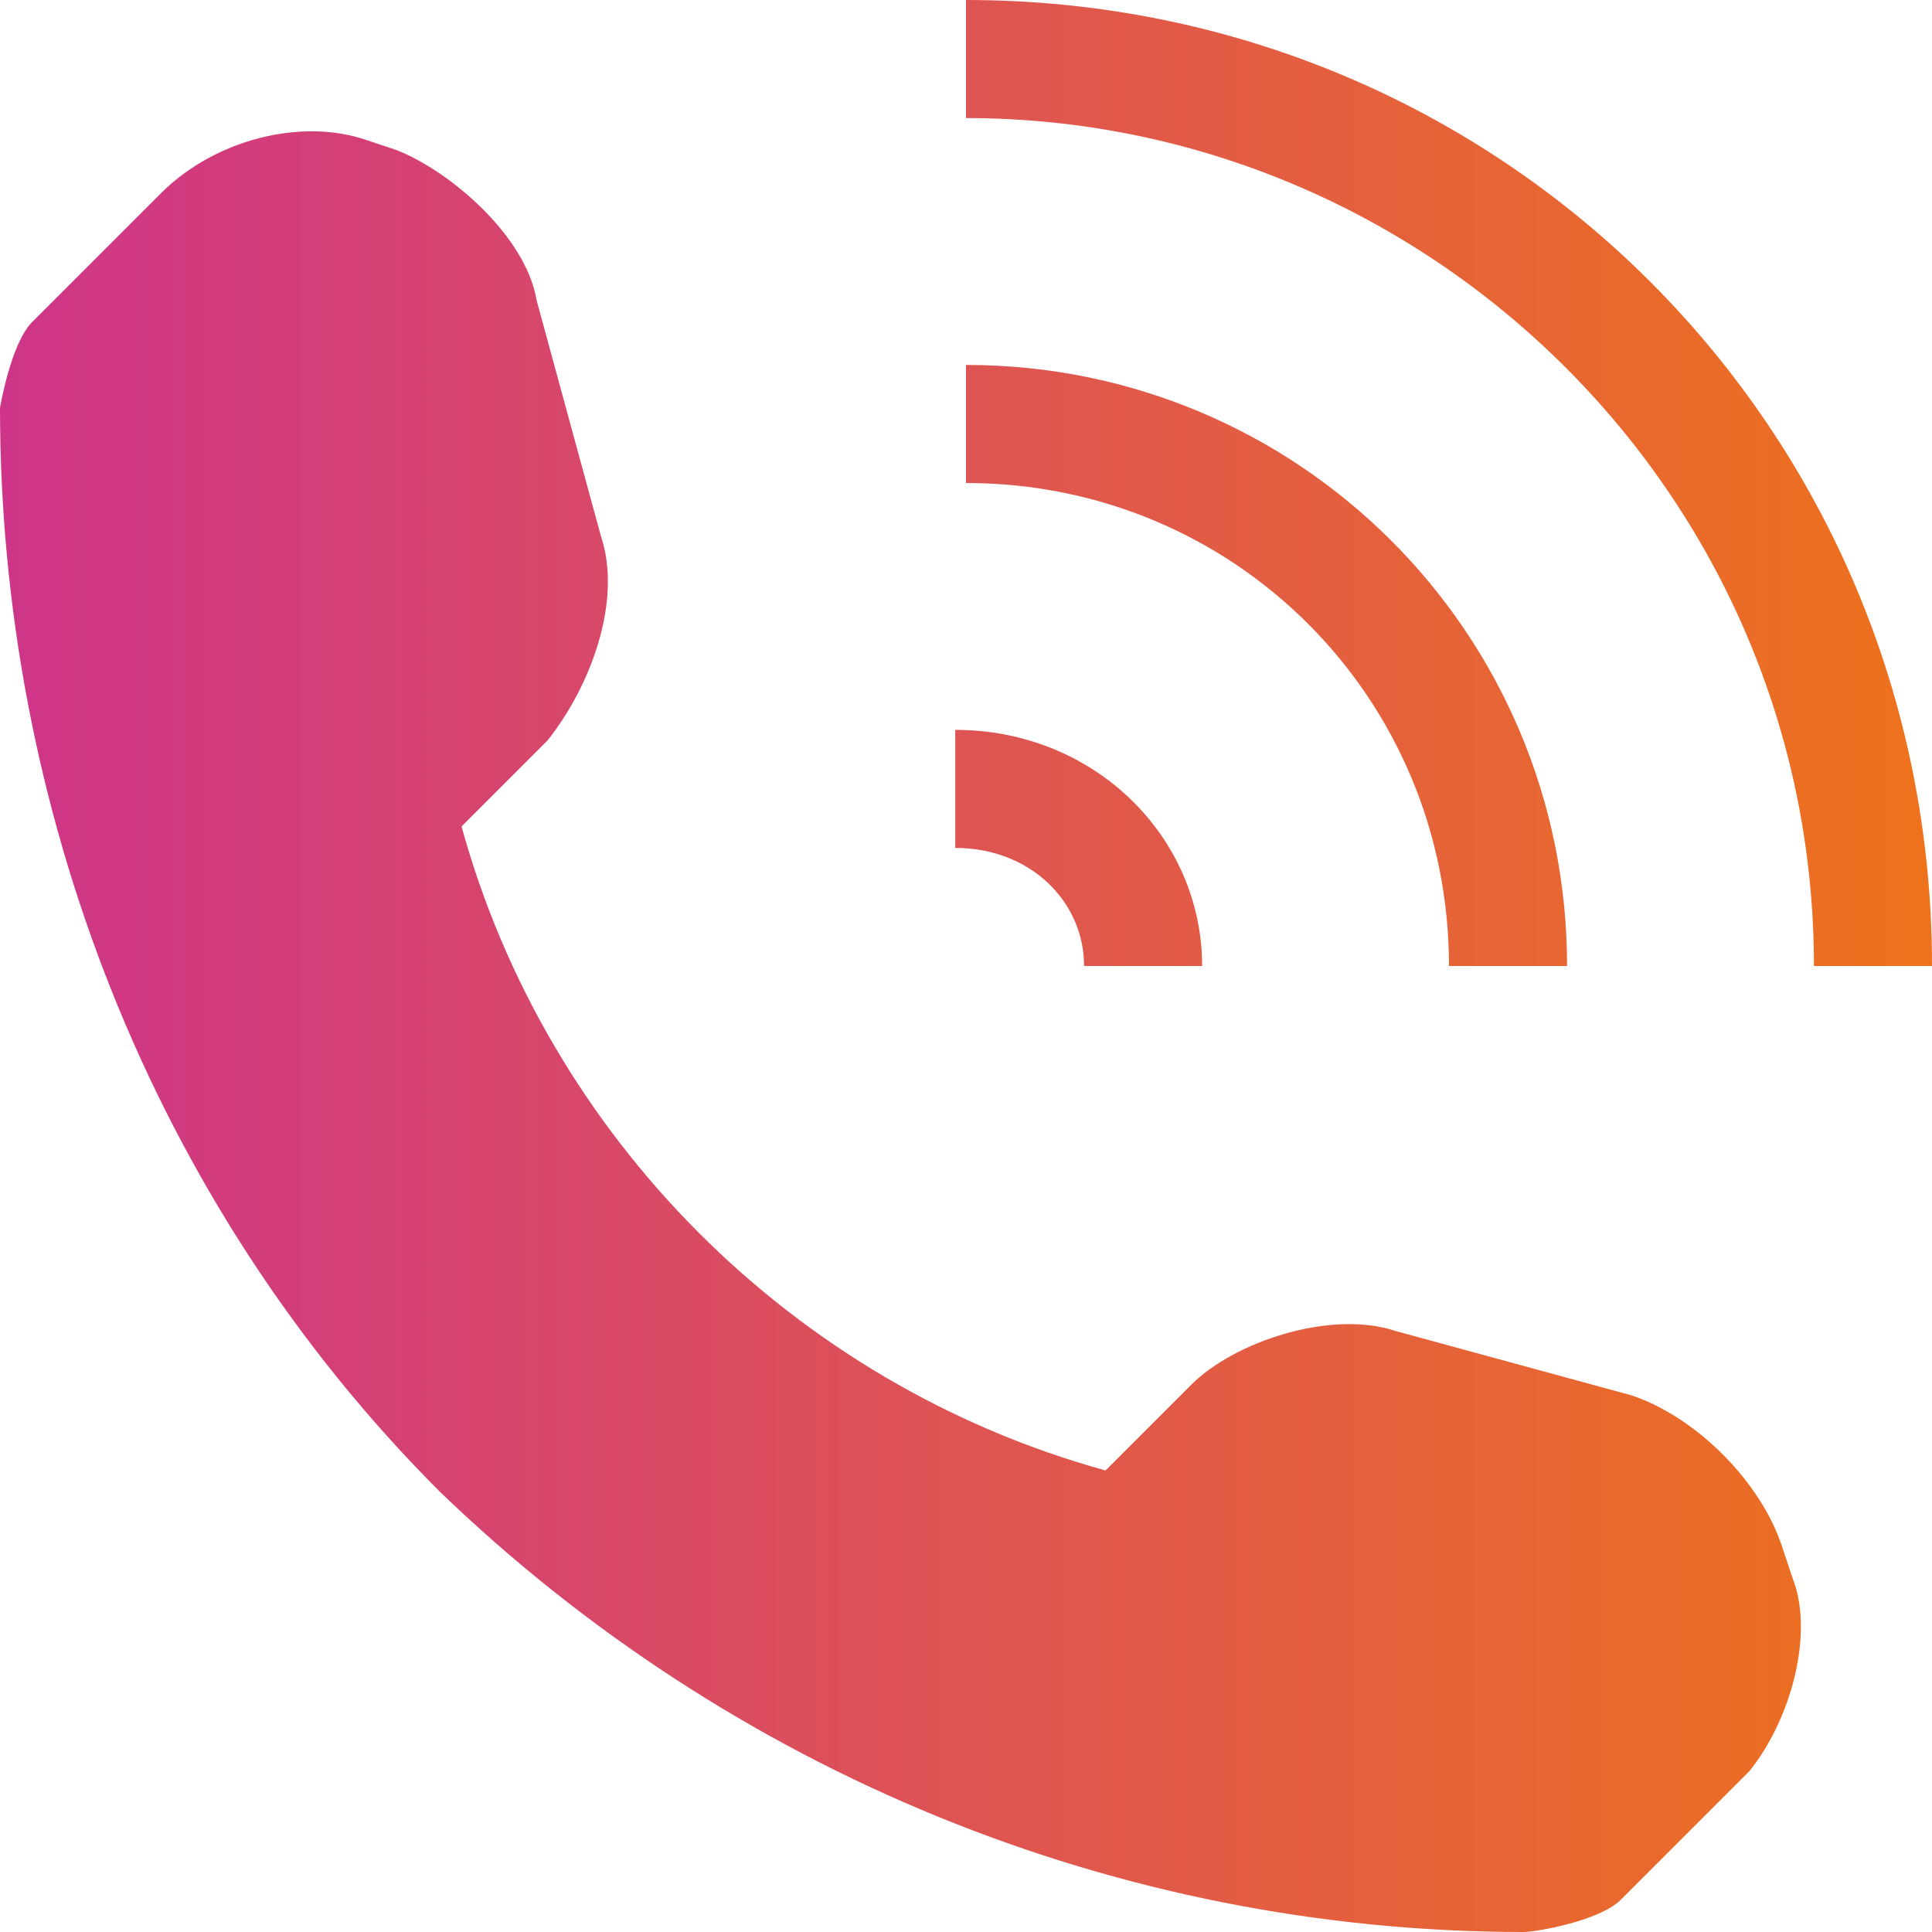
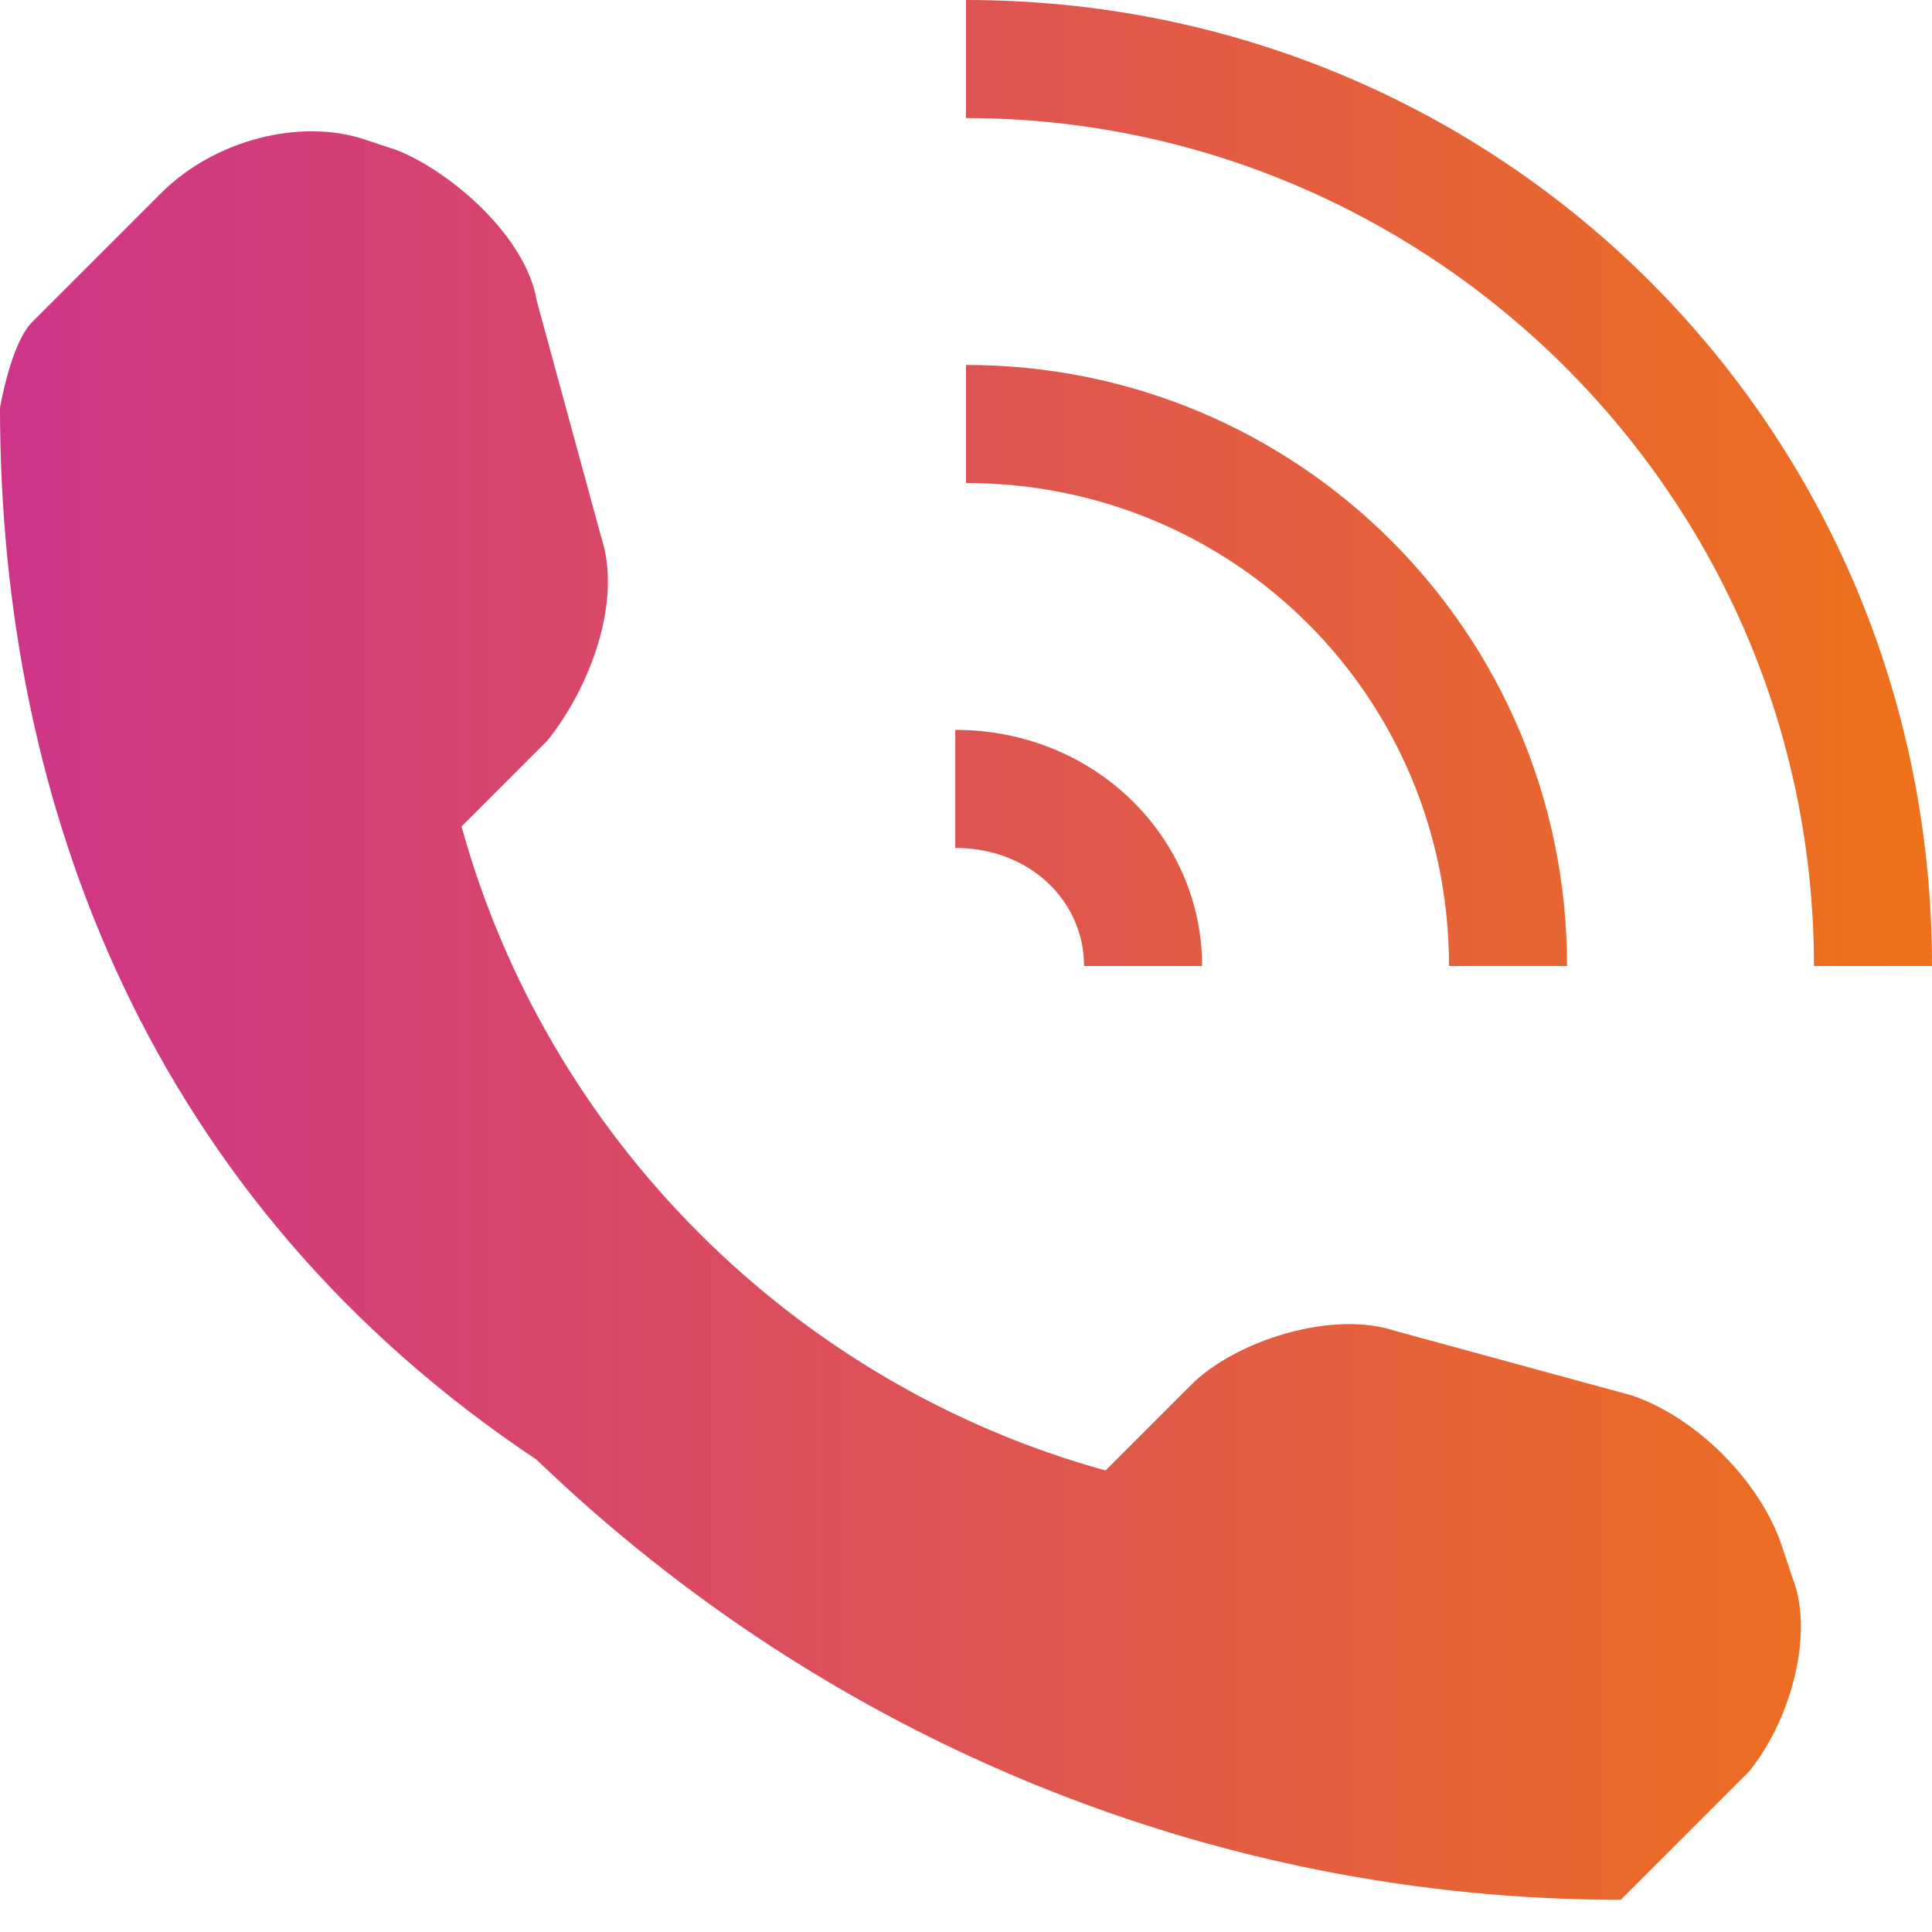
<svg xmlns="http://www.w3.org/2000/svg" version="1.1" id="Слой_1" x="0px" y="0px" viewBox="0 0 18 18" style="enable-background:new 0 0 18 18;" xml:space="preserve">
  <style type="text/css"> .st0{fill:url(#SVGID_1_);} </style>
  <linearGradient id="SVGID_1_" gradientUnits="userSpaceOnUse" x1="0" y1="9" x2="18" y2="9">
    <stop offset="0" style="stop-color:#CE3589" />
    <stop offset="1" style="stop-color:#EE721C" />
  </linearGradient>
-   <path class="st0" d="M16.3,16.5l-1.2,1.2c-0.2,0.2-0.8,0.3-0.9,0.3c-3.8,0-7.4-1.5-10.1-4.1C1.4,11.2,0,7.5,0,3.8 c0,0,0.1-0.6,0.3-0.8l1.2-1.2C2,1.3,2.8,1.1,3.4,1.3l0.3,0.1C4.2,1.6,4.9,2.2,5,2.8L5.6,5c0.2,0.6-0.1,1.4-0.5,1.9L4.3,7.7 c0.8,2.9,3.1,5.2,6,6l0.8-0.8c0.4-0.4,1.3-0.7,1.9-0.5l2.2,0.6c0.6,0.2,1.2,0.8,1.4,1.4l0.1,0.3C16.9,15.2,16.7,16,16.3,16.5z M10.1,9h1.1c0-1.2-1-2.2-2.3-2.2v1.1C9.6,7.9,10.1,8.4,10.1,9z M14.6,9c0-3.1-2.5-5.6-5.6-5.6v1.1c2.5,0,4.5,2,4.5,4.5H14.6z M9,0 v1.1c4.3,0,7.9,3.5,7.9,7.9H18C18,4,14,0,9,0z" />
+   <path class="st0" d="M16.3,16.5l-1.2,1.2c-3.8,0-7.4-1.5-10.1-4.1C1.4,11.2,0,7.5,0,3.8 c0,0,0.1-0.6,0.3-0.8l1.2-1.2C2,1.3,2.8,1.1,3.4,1.3l0.3,0.1C4.2,1.6,4.9,2.2,5,2.8L5.6,5c0.2,0.6-0.1,1.4-0.5,1.9L4.3,7.7 c0.8,2.9,3.1,5.2,6,6l0.8-0.8c0.4-0.4,1.3-0.7,1.9-0.5l2.2,0.6c0.6,0.2,1.2,0.8,1.4,1.4l0.1,0.3C16.9,15.2,16.7,16,16.3,16.5z M10.1,9h1.1c0-1.2-1-2.2-2.3-2.2v1.1C9.6,7.9,10.1,8.4,10.1,9z M14.6,9c0-3.1-2.5-5.6-5.6-5.6v1.1c2.5,0,4.5,2,4.5,4.5H14.6z M9,0 v1.1c4.3,0,7.9,3.5,7.9,7.9H18C18,4,14,0,9,0z" />
</svg>